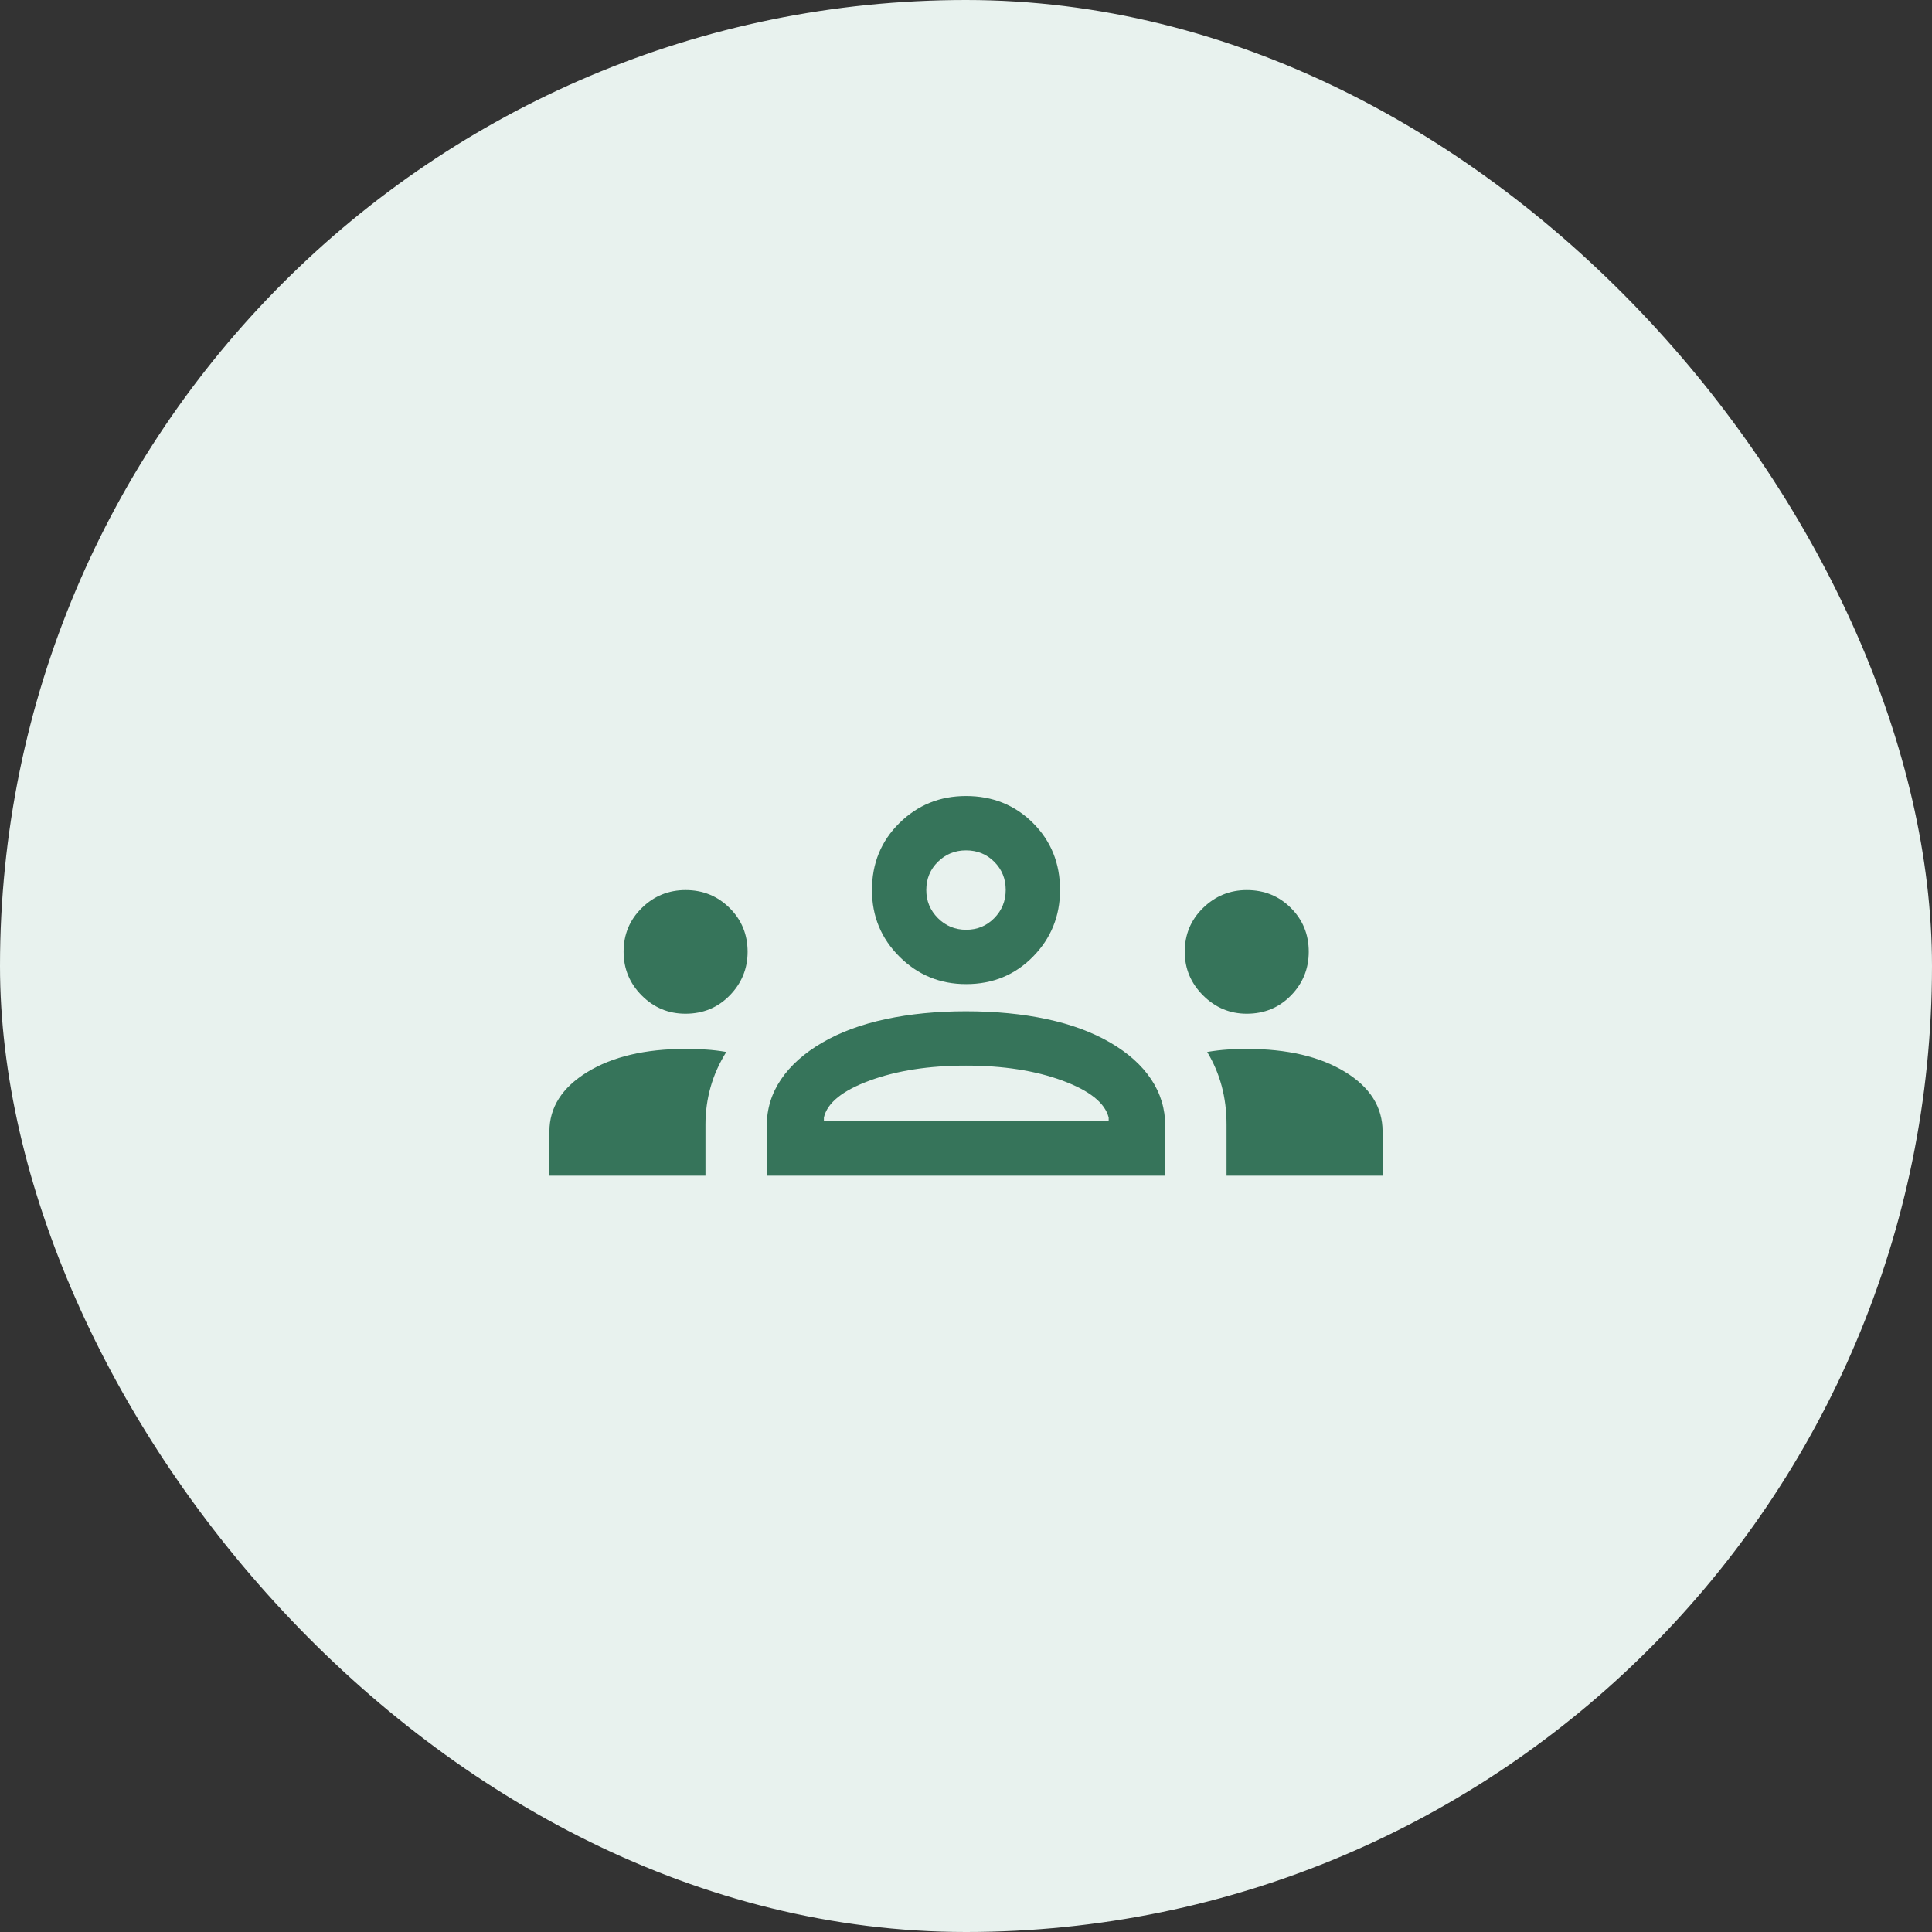
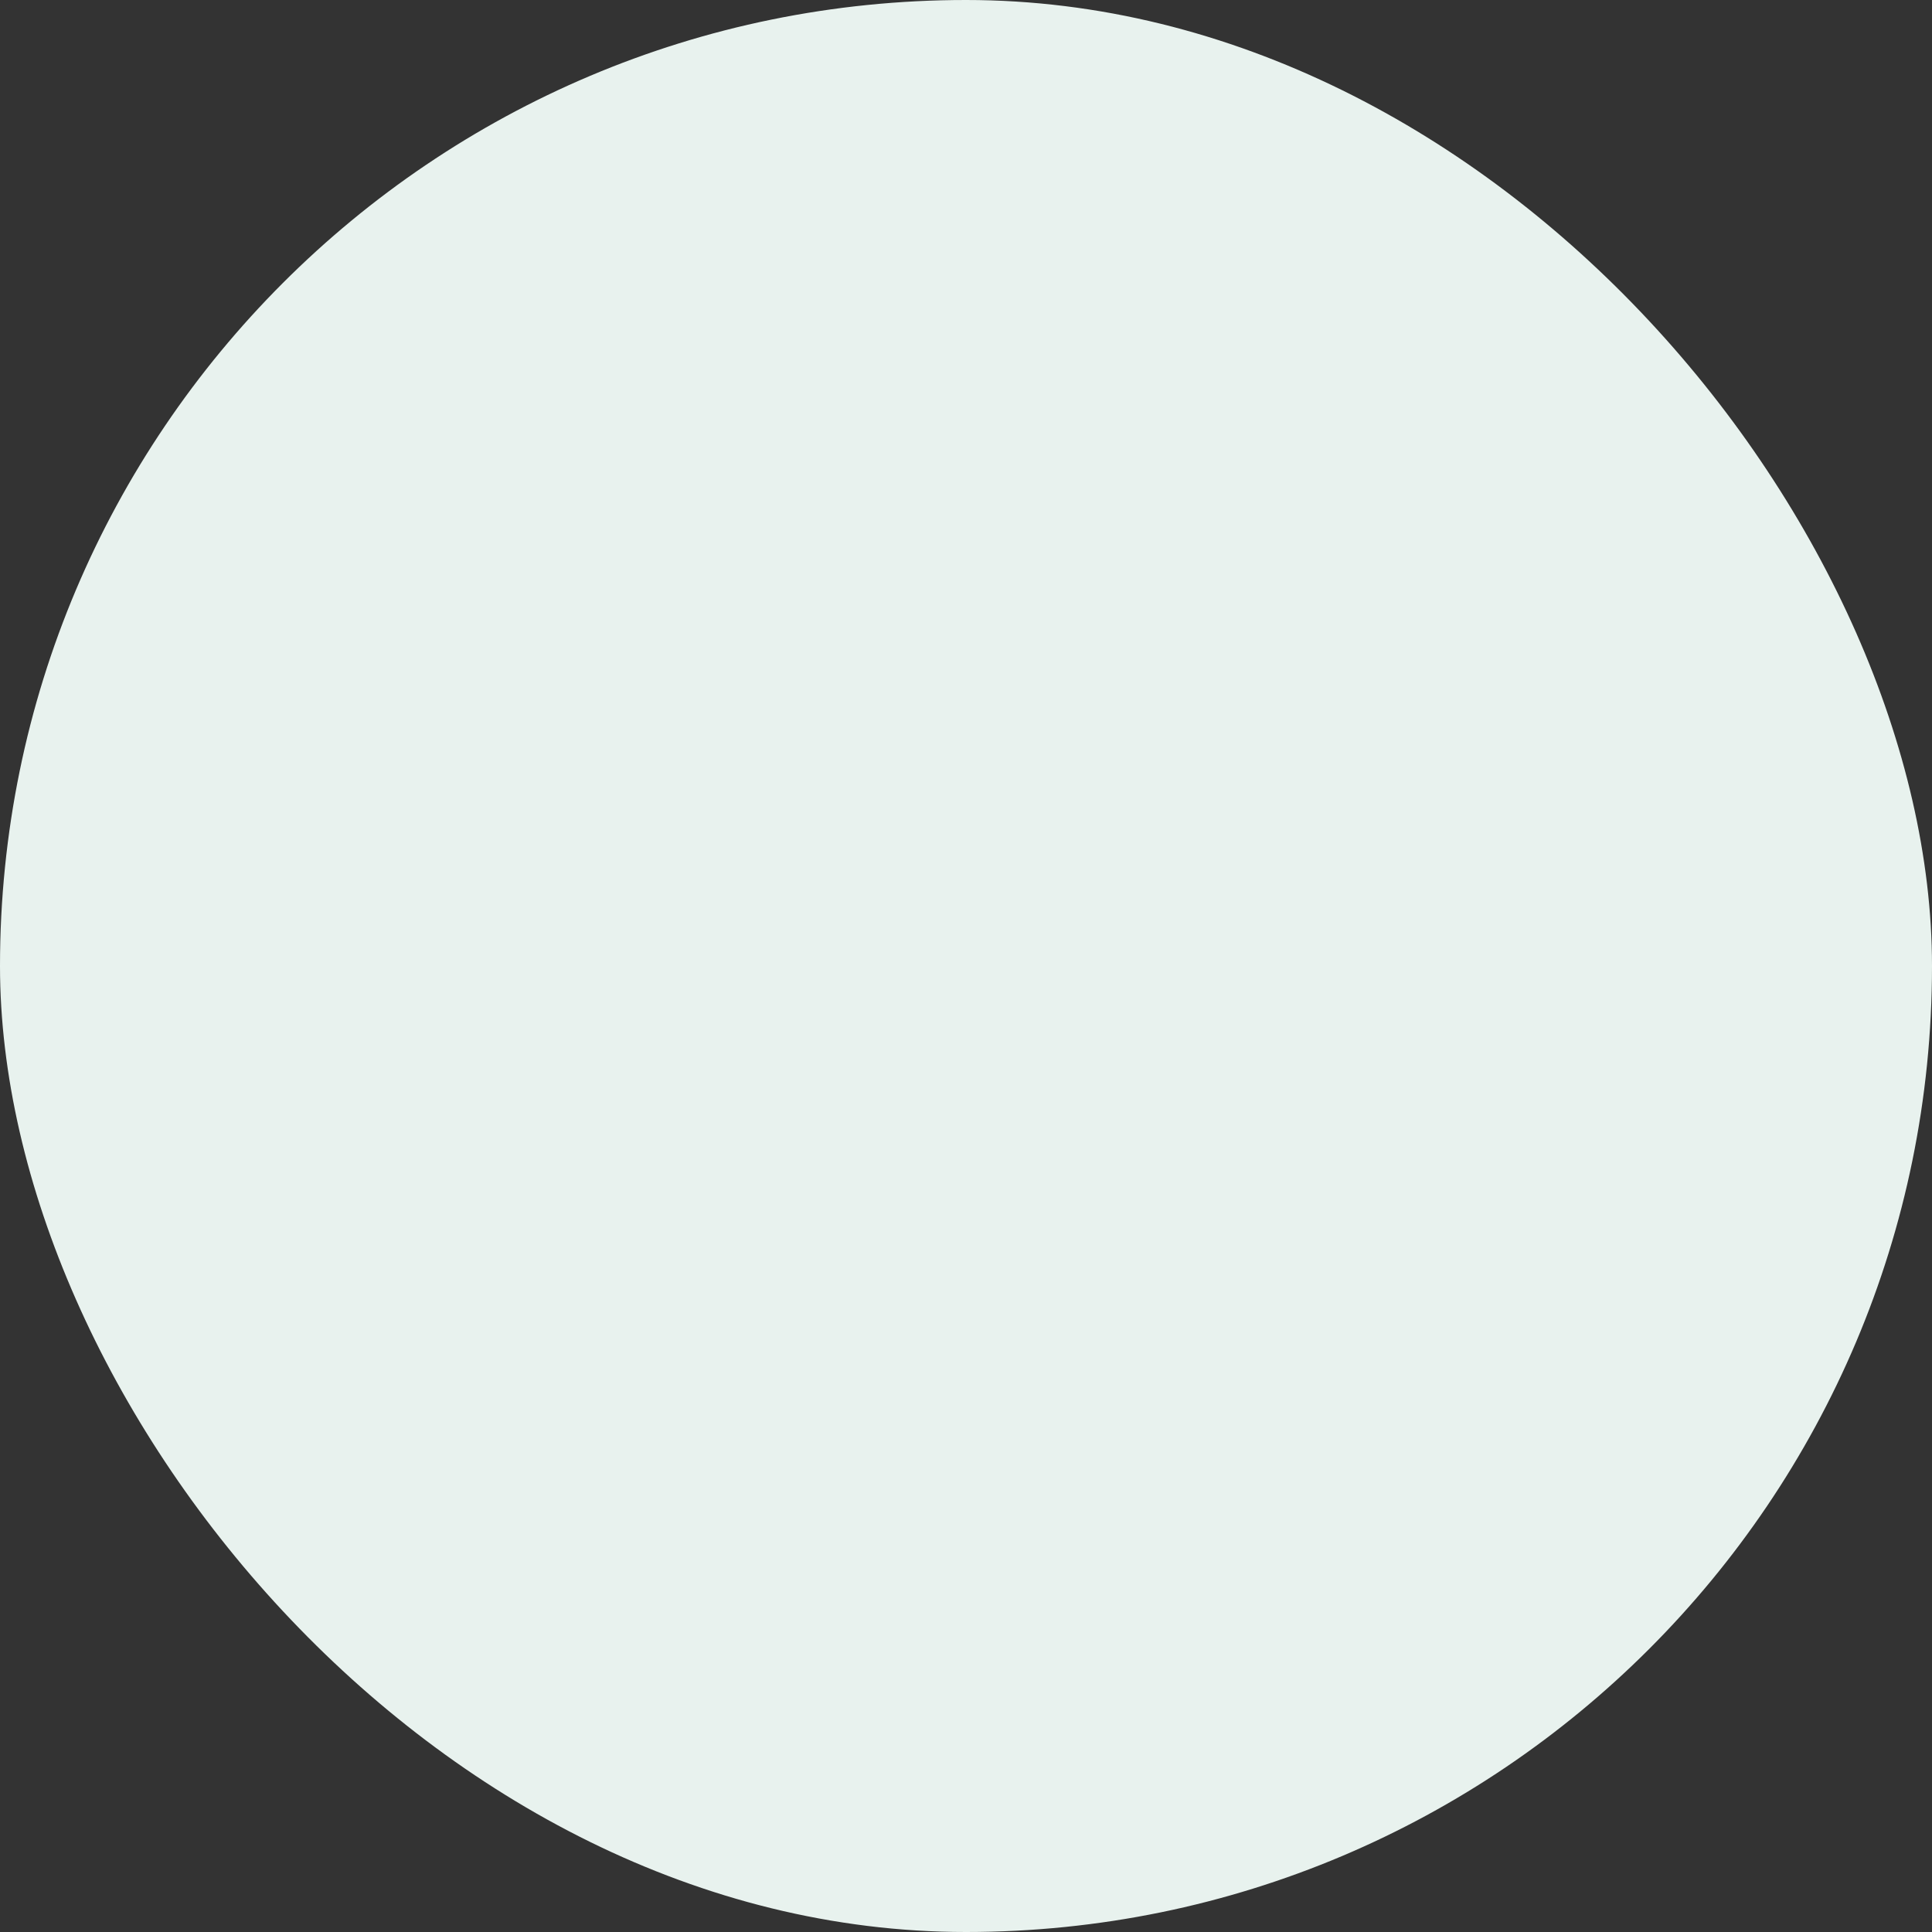
<svg xmlns="http://www.w3.org/2000/svg" width="200" height="200" viewBox="0 0 200 200" fill="none">
  <rect x="0" y="0" width="200" height="200" fill="#333333" stroke="none" />
  <rect width="200" height="200" rx="100" fill="#E8F2EE" />
  <mask id="mask0_772_3931" style="mask-type:alpha" maskUnits="userSpaceOnUse" x="55" y="55" width="90" height="90">
-     <rect x="55" y="55" width="90" height="90" fill="#D9D9D9" />
-   </mask>
+     </mask>
  <g mask="url(#mask0_772_3931)">
-     <path d="M56.875 121.707V117.135C56.875 114.64 58.178 112.59 60.783 110.987C63.39 109.383 66.787 108.582 70.974 108.582C71.666 108.582 72.363 108.603 73.065 108.647C73.767 108.69 74.473 108.774 75.185 108.899C74.455 110.067 73.912 111.28 73.559 112.537C73.206 113.795 73.029 115.084 73.029 116.406V121.707H56.875ZM79.375 121.707V116.551C79.375 114.795 79.868 113.19 80.853 111.737C81.839 110.282 83.26 109.014 85.115 107.933C86.971 106.851 89.163 106.04 91.693 105.499C94.222 104.958 96.986 104.687 99.986 104.687C103.043 104.687 105.837 104.958 108.365 105.499C110.894 106.04 113.086 106.851 114.942 107.933C116.798 109.014 118.209 110.282 119.176 111.737C120.142 113.19 120.625 114.795 120.625 116.551V121.707H79.375ZM126.971 121.707V116.417C126.971 115.007 126.804 113.677 126.47 112.429C126.136 111.182 125.635 110.005 124.967 108.899C125.702 108.774 126.405 108.69 127.076 108.647C127.747 108.603 128.409 108.582 129.062 108.582C133.25 108.582 136.641 109.374 139.234 110.958C141.828 112.542 143.125 114.601 143.125 117.135V121.707H126.971ZM85.289 116.082H114.769V115.685C114.385 114.171 112.789 112.897 109.981 111.863C107.173 110.829 103.846 110.312 100 110.312C96.154 110.312 92.827 110.829 90.019 111.863C87.211 112.897 85.634 114.171 85.289 115.685V116.082ZM70.964 104.94C69.196 104.94 67.686 104.311 66.434 103.054C65.181 101.797 64.555 100.287 64.555 98.522C64.555 96.733 65.184 95.223 66.441 93.99C67.698 92.757 69.209 92.14 70.974 92.14C72.762 92.14 74.279 92.757 75.524 93.99C76.769 95.223 77.392 96.737 77.392 98.533C77.392 100.275 76.776 101.779 75.543 103.043C74.312 104.307 72.785 104.94 70.964 104.94ZM129.062 104.94C127.312 104.94 125.805 104.307 124.541 103.043C123.277 101.779 122.644 100.275 122.644 98.533C122.644 96.737 123.277 95.223 124.541 93.99C125.805 92.757 127.315 92.14 129.069 92.14C130.877 92.14 132.398 92.757 133.631 93.99C134.864 95.223 135.481 96.733 135.481 98.522C135.481 100.287 134.866 101.797 133.636 103.054C132.406 104.311 130.881 104.94 129.062 104.94ZM100.013 101.875C97.312 101.875 95.012 100.928 93.113 99.035C91.214 97.143 90.265 94.844 90.265 92.14C90.265 89.381 91.211 87.069 93.104 85.203C94.997 83.337 97.296 82.404 100 82.404C102.758 82.404 105.07 83.336 106.937 85.2C108.802 87.063 109.735 89.372 109.735 92.127C109.735 94.828 108.803 97.127 106.94 99.027C105.077 100.926 102.768 101.875 100.013 101.875ZM100.018 96.25C101.165 96.25 102.133 95.849 102.924 95.046C103.715 94.243 104.111 93.268 104.111 92.121C104.111 90.975 103.717 90.006 102.929 89.215C102.141 88.424 101.164 88.029 100 88.029C98.866 88.029 97.897 88.423 97.094 89.211C96.291 89.999 95.889 90.975 95.889 92.14C95.889 93.274 96.291 94.243 97.094 95.046C97.897 95.849 98.872 96.25 100.018 96.25Z" fill="#36745A" />
+     <path d="M56.875 121.707V117.135C56.875 114.64 58.178 112.59 60.783 110.987C63.39 109.383 66.787 108.582 70.974 108.582C71.666 108.582 72.363 108.603 73.065 108.647C73.767 108.69 74.473 108.774 75.185 108.899C74.455 110.067 73.912 111.28 73.559 112.537C73.206 113.795 73.029 115.084 73.029 116.406V121.707H56.875ZM79.375 121.707V116.551C79.375 114.795 79.868 113.19 80.853 111.737C81.839 110.282 83.26 109.014 85.115 107.933C86.971 106.851 89.163 106.04 91.693 105.499C94.222 104.958 96.986 104.687 99.986 104.687C103.043 104.687 105.837 104.958 108.365 105.499C110.894 106.04 113.086 106.851 114.942 107.933C116.798 109.014 118.209 110.282 119.176 111.737C120.142 113.19 120.625 114.795 120.625 116.551V121.707H79.375ZM126.971 121.707V116.417C126.971 115.007 126.804 113.677 126.47 112.429C126.136 111.182 125.635 110.005 124.967 108.899C125.702 108.774 126.405 108.69 127.076 108.647C127.747 108.603 128.409 108.582 129.062 108.582C133.25 108.582 136.641 109.374 139.234 110.958C141.828 112.542 143.125 114.601 143.125 117.135V121.707H126.971ZM85.289 116.082H114.769V115.685C114.385 114.171 112.789 112.897 109.981 111.863C107.173 110.829 103.846 110.312 100 110.312C96.154 110.312 92.827 110.829 90.019 111.863C87.211 112.897 85.634 114.171 85.289 115.685ZM70.964 104.94C69.196 104.94 67.686 104.311 66.434 103.054C65.181 101.797 64.555 100.287 64.555 98.522C64.555 96.733 65.184 95.223 66.441 93.99C67.698 92.757 69.209 92.14 70.974 92.14C72.762 92.14 74.279 92.757 75.524 93.99C76.769 95.223 77.392 96.737 77.392 98.533C77.392 100.275 76.776 101.779 75.543 103.043C74.312 104.307 72.785 104.94 70.964 104.94ZM129.062 104.94C127.312 104.94 125.805 104.307 124.541 103.043C123.277 101.779 122.644 100.275 122.644 98.533C122.644 96.737 123.277 95.223 124.541 93.99C125.805 92.757 127.315 92.14 129.069 92.14C130.877 92.14 132.398 92.757 133.631 93.99C134.864 95.223 135.481 96.733 135.481 98.522C135.481 100.287 134.866 101.797 133.636 103.054C132.406 104.311 130.881 104.94 129.062 104.94ZM100.013 101.875C97.312 101.875 95.012 100.928 93.113 99.035C91.214 97.143 90.265 94.844 90.265 92.14C90.265 89.381 91.211 87.069 93.104 85.203C94.997 83.337 97.296 82.404 100 82.404C102.758 82.404 105.07 83.336 106.937 85.2C108.802 87.063 109.735 89.372 109.735 92.127C109.735 94.828 108.803 97.127 106.94 99.027C105.077 100.926 102.768 101.875 100.013 101.875ZM100.018 96.25C101.165 96.25 102.133 95.849 102.924 95.046C103.715 94.243 104.111 93.268 104.111 92.121C104.111 90.975 103.717 90.006 102.929 89.215C102.141 88.424 101.164 88.029 100 88.029C98.866 88.029 97.897 88.423 97.094 89.211C96.291 89.999 95.889 90.975 95.889 92.14C95.889 93.274 96.291 94.243 97.094 95.046C97.897 95.849 98.872 96.25 100.018 96.25Z" fill="#36745A" />
  </g>
</svg>